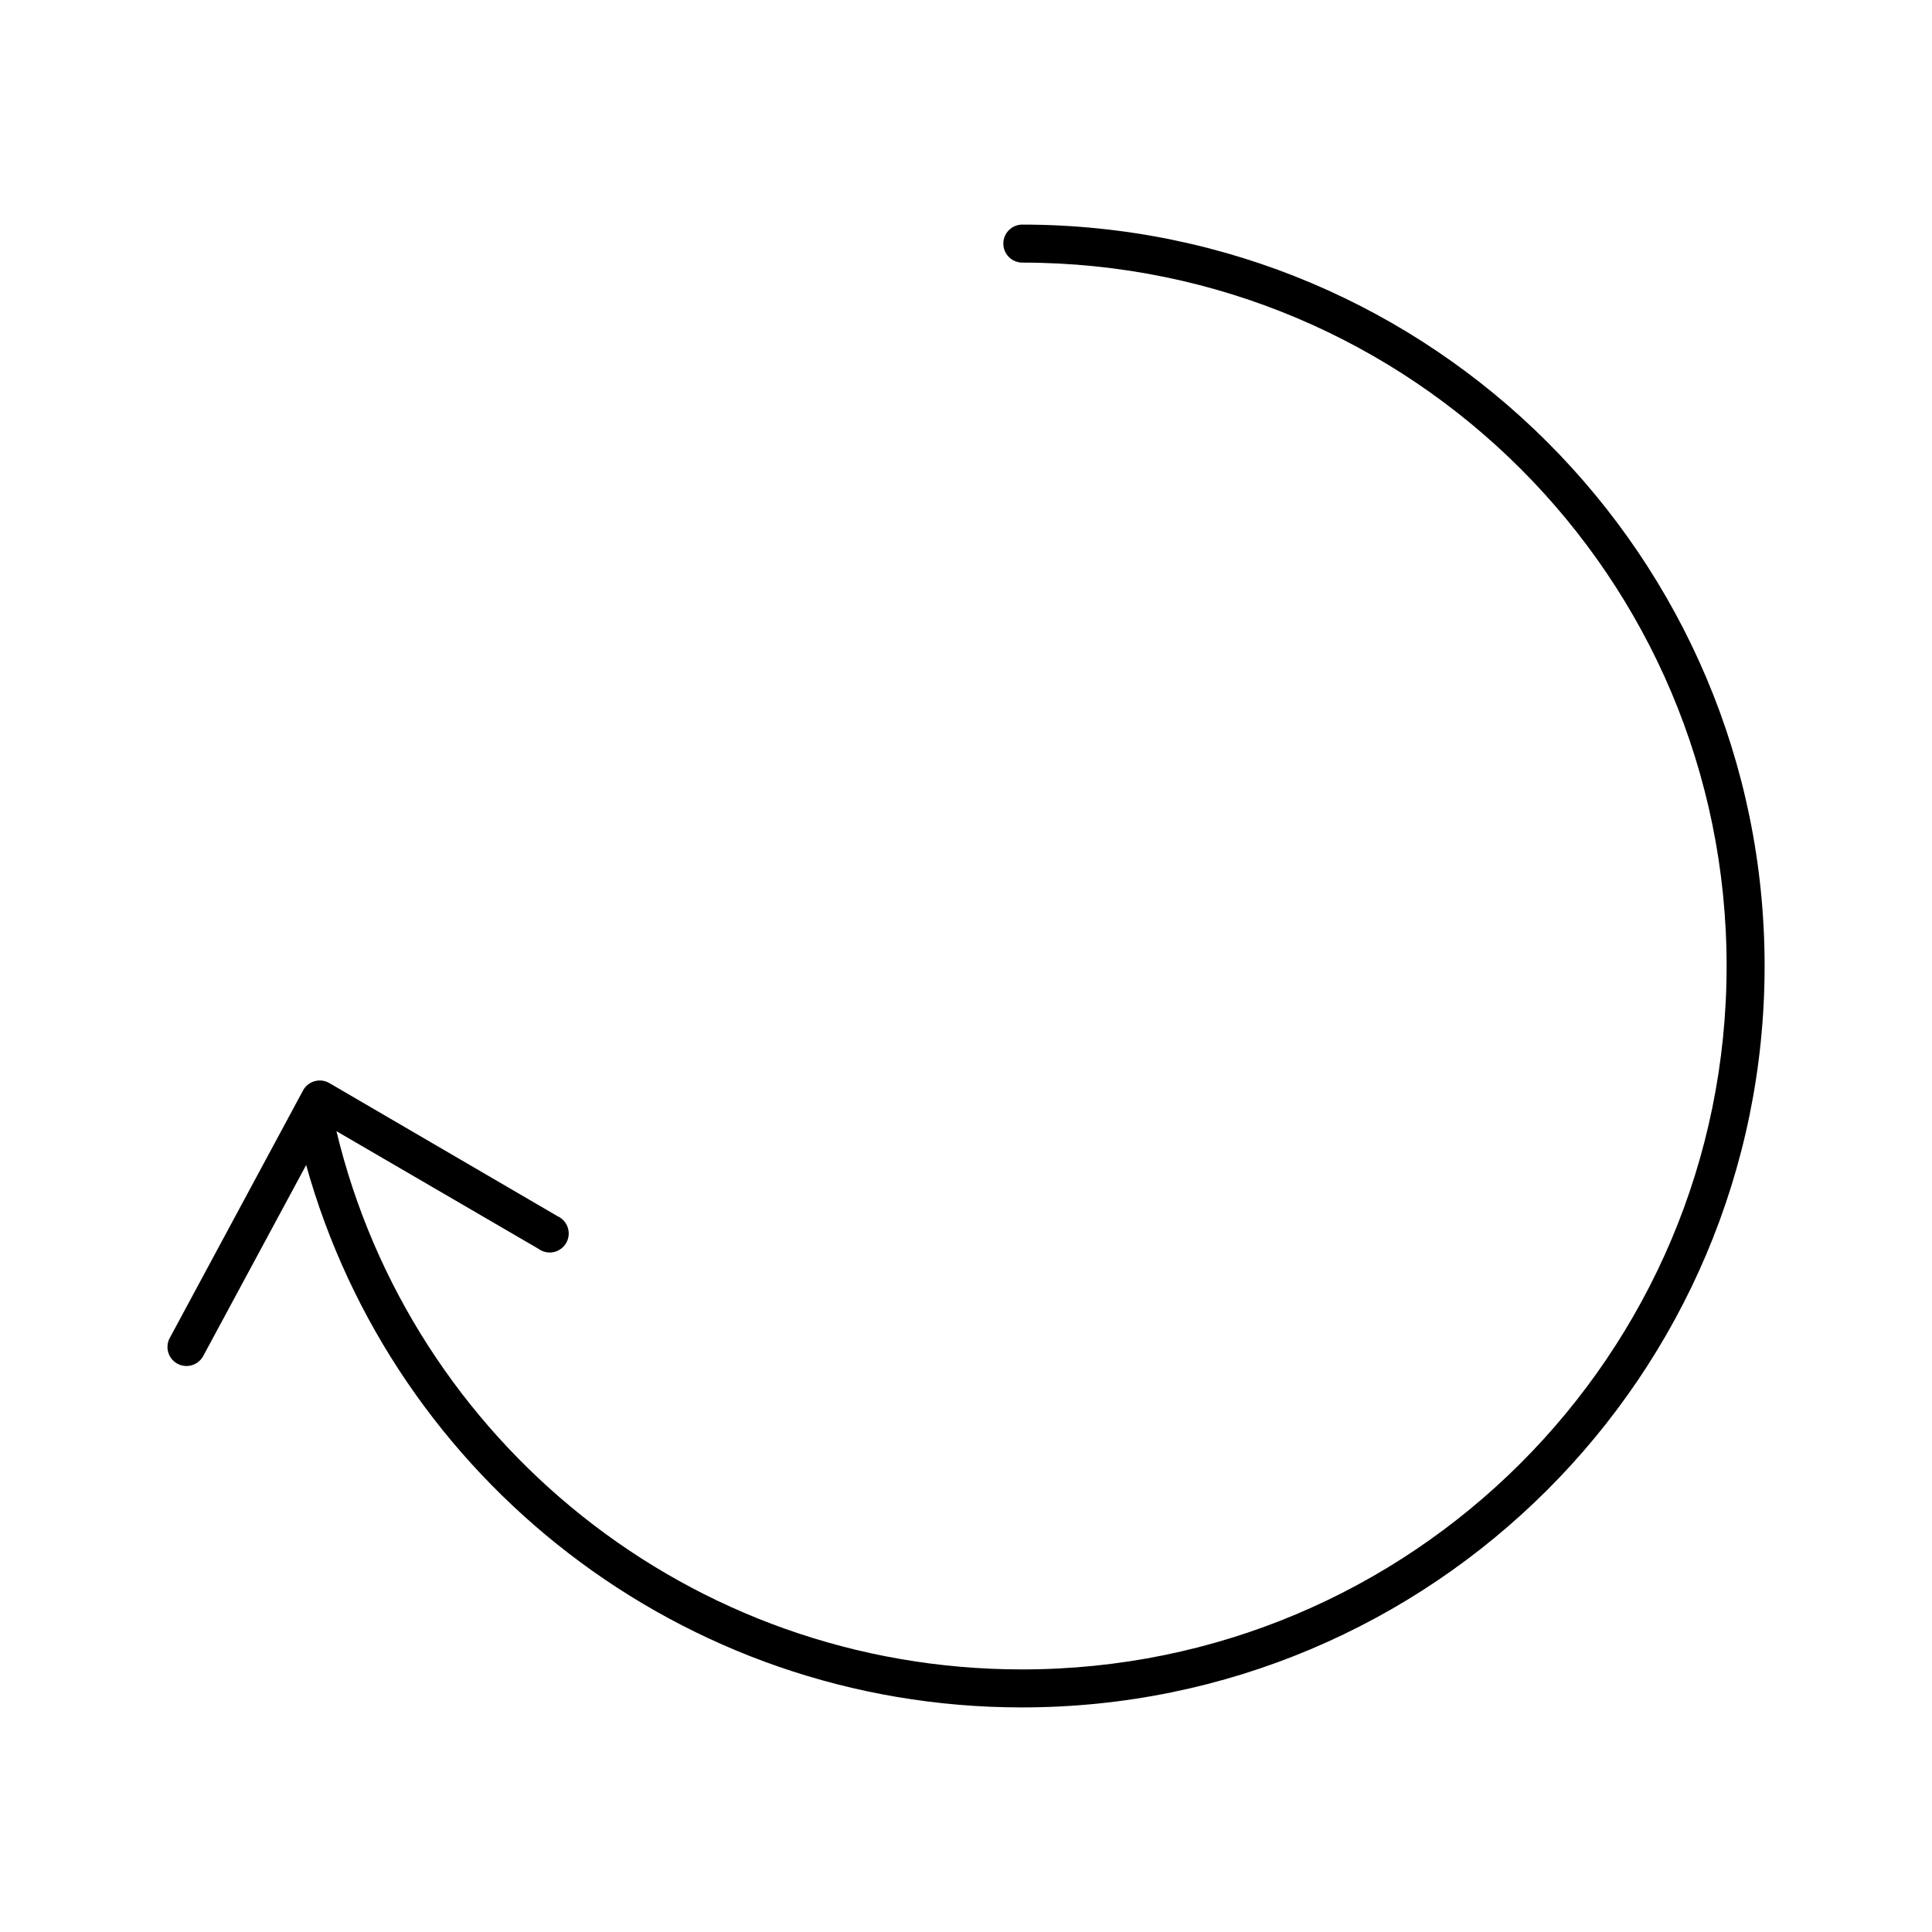
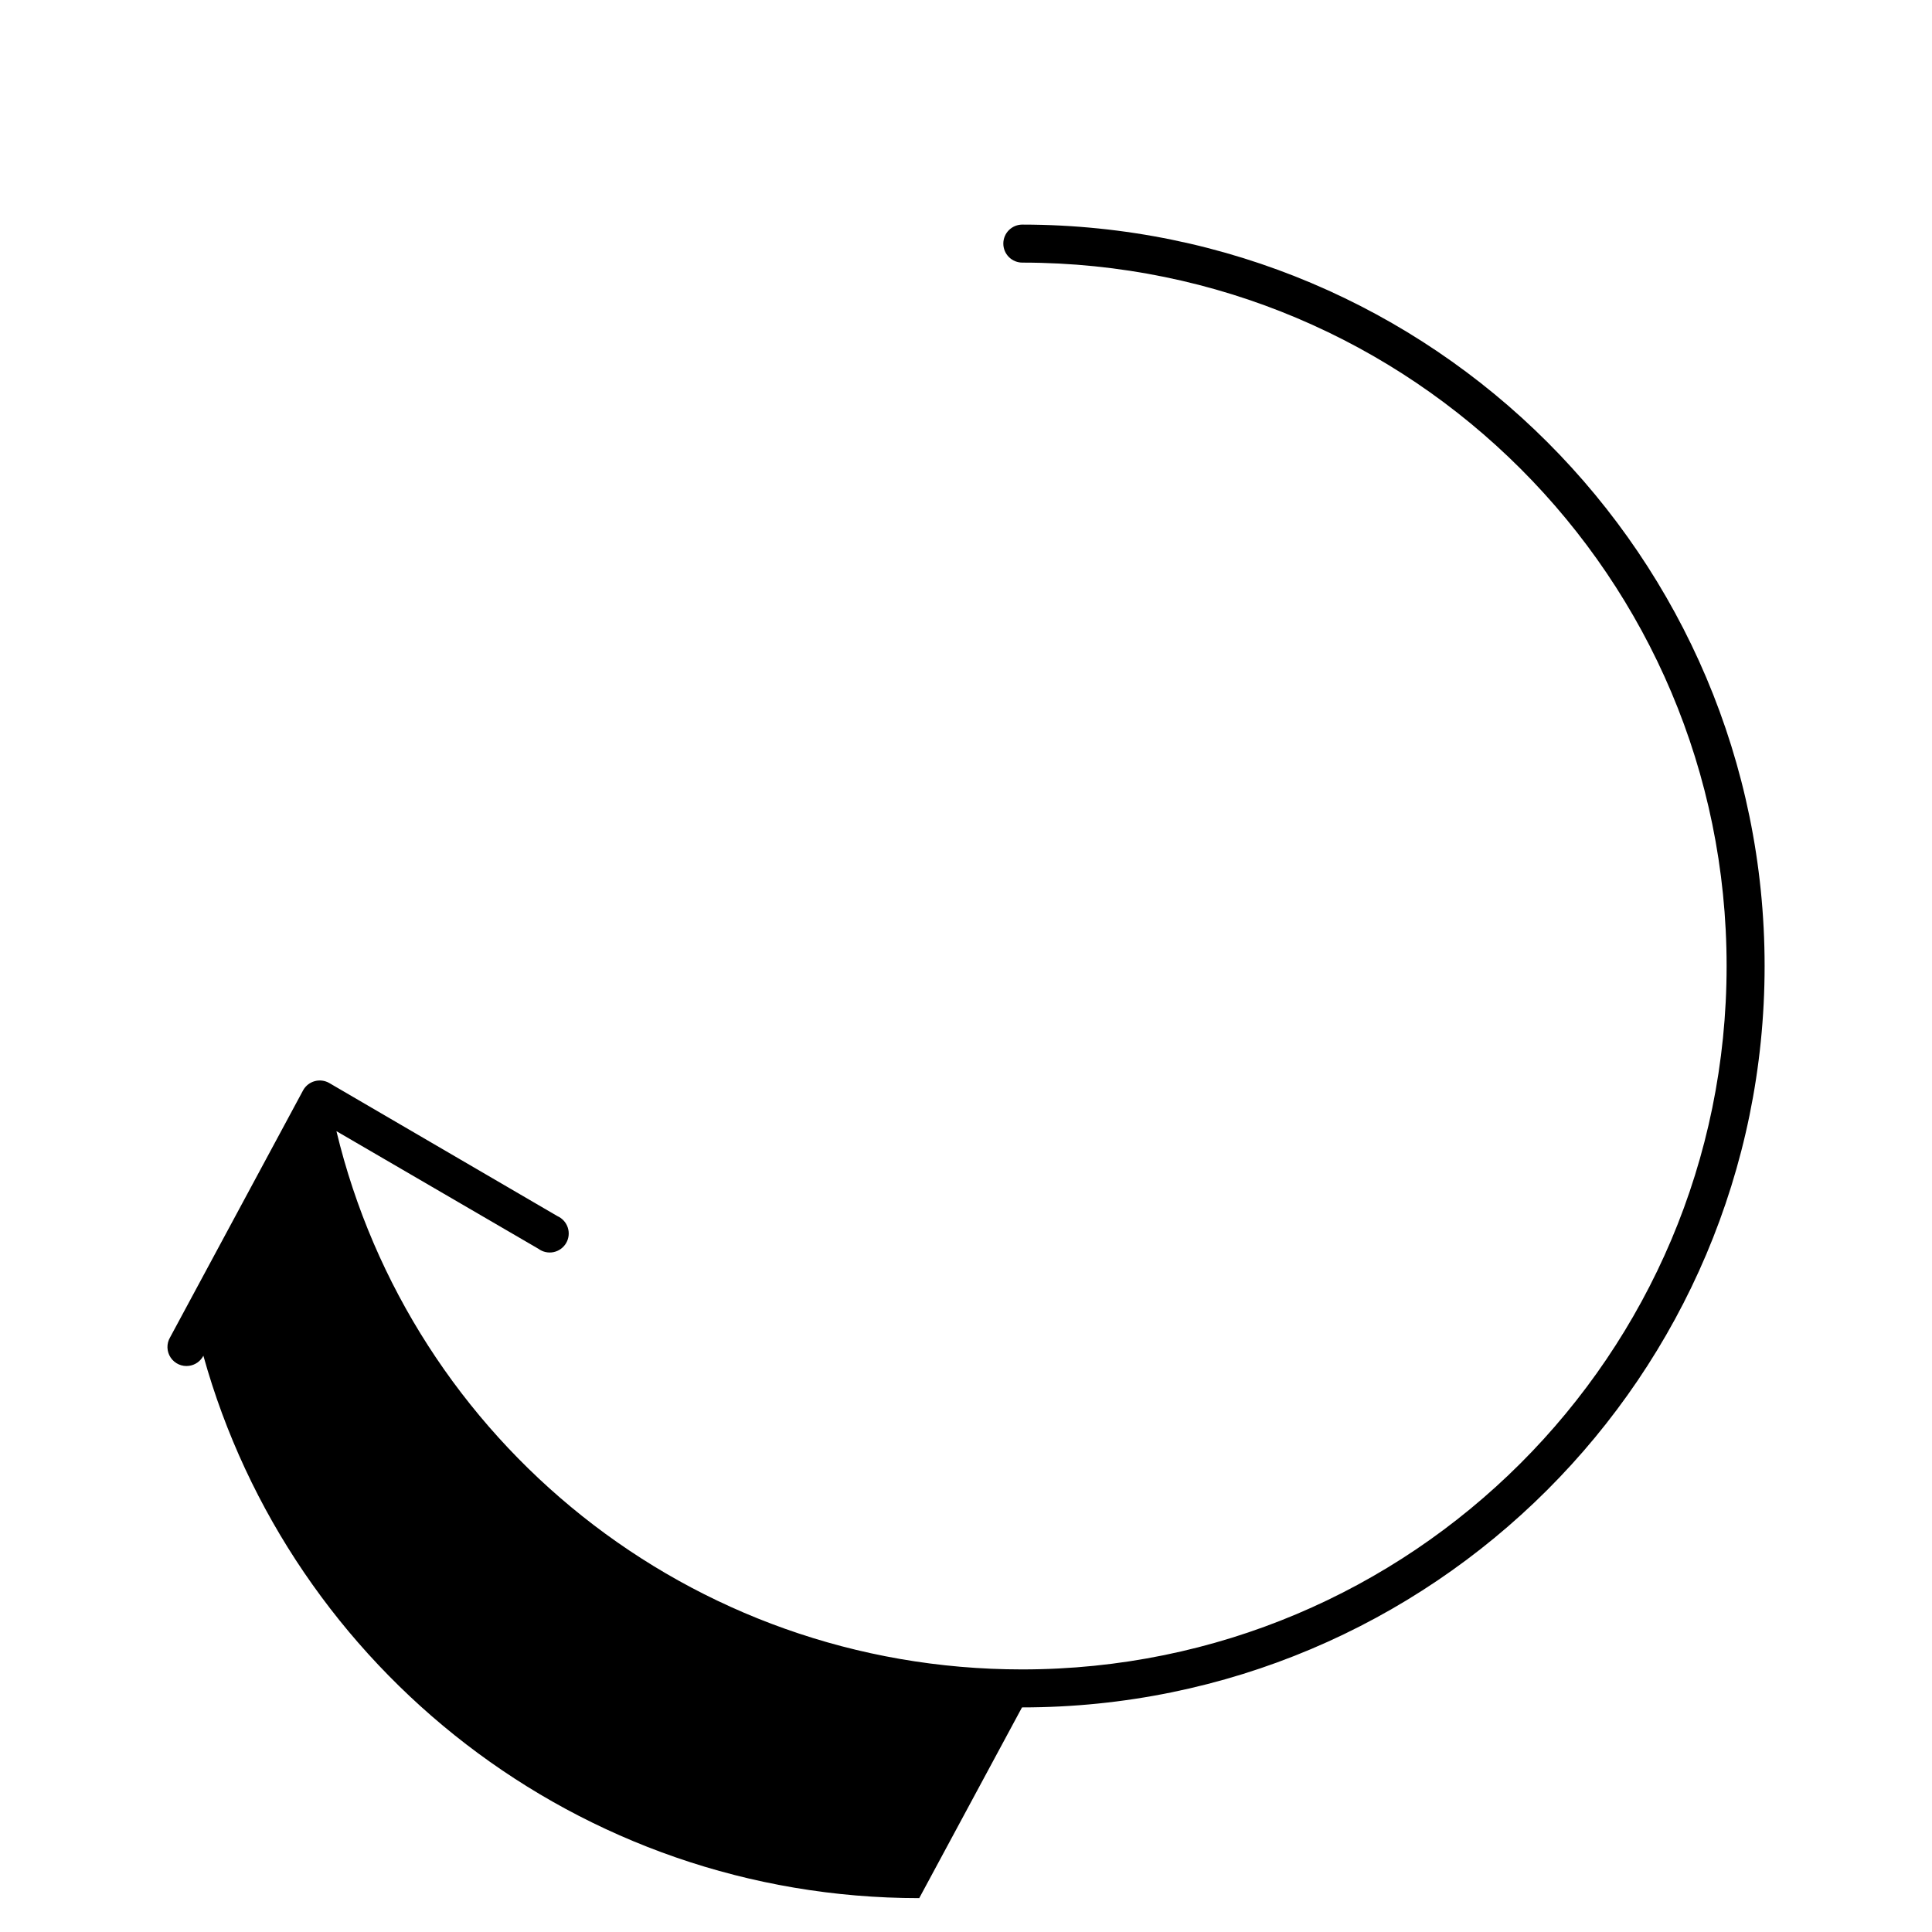
<svg xmlns="http://www.w3.org/2000/svg" fill="#000000" width="800px" height="800px" version="1.1" viewBox="144 144 512 512">
-   <path d="m414.84 596.48c108.65 0 196.8-88.023 196.8-196.48 0-108.41-88.066-196.4-196.64-196.48-1.348-0.02-2.648 0.504-3.609 1.449-0.961 0.945-1.5 2.238-1.5 3.586 0 1.352 0.539 2.644 1.5 3.59 0.961 0.945 2.262 1.469 3.609 1.449 103.14 0.082 186.57 83.453 186.57 186.41 0 103.01-83.512 186.41-186.72 186.41-88.16 0-162.02-60.75-181.69-142.64l53.531 31.172c1.152 0.848 2.609 1.168 4.012 0.879 1.398-0.293 2.609-1.164 3.332-2.402 0.719-1.234 0.879-2.719 0.438-4.082-0.438-1.359-1.438-2.473-2.746-3.055l-60.457-35.266c-1.164-0.68-2.555-0.859-3.859-0.504-1.301 0.352-2.406 1.215-3.066 2.394l-35.266 65.496v-0.004c-0.988 1.668-0.934 3.754 0.141 5.363 1.074 1.613 2.977 2.465 4.894 2.195 1.621-0.227 3.031-1.223 3.781-2.676l27.238-50.539c23.098 82.918 99.359 143.74 189.71 143.74z" />
+   <path d="m414.84 596.48c108.65 0 196.8-88.023 196.8-196.48 0-108.41-88.066-196.4-196.64-196.48-1.348-0.02-2.648 0.504-3.609 1.449-0.961 0.945-1.5 2.238-1.5 3.586 0 1.352 0.539 2.644 1.5 3.59 0.961 0.945 2.262 1.469 3.609 1.449 103.14 0.082 186.57 83.453 186.57 186.41 0 103.01-83.512 186.41-186.72 186.41-88.16 0-162.02-60.75-181.69-142.64l53.531 31.172c1.152 0.848 2.609 1.168 4.012 0.879 1.398-0.293 2.609-1.164 3.332-2.402 0.719-1.234 0.879-2.719 0.438-4.082-0.438-1.359-1.438-2.473-2.746-3.055l-60.457-35.266c-1.164-0.68-2.555-0.859-3.859-0.504-1.301 0.352-2.406 1.215-3.066 2.394l-35.266 65.496v-0.004c-0.988 1.668-0.934 3.754 0.141 5.363 1.074 1.613 2.977 2.465 4.894 2.195 1.621-0.227 3.031-1.223 3.781-2.676c23.098 82.918 99.359 143.74 189.71 143.74z" />
</svg>